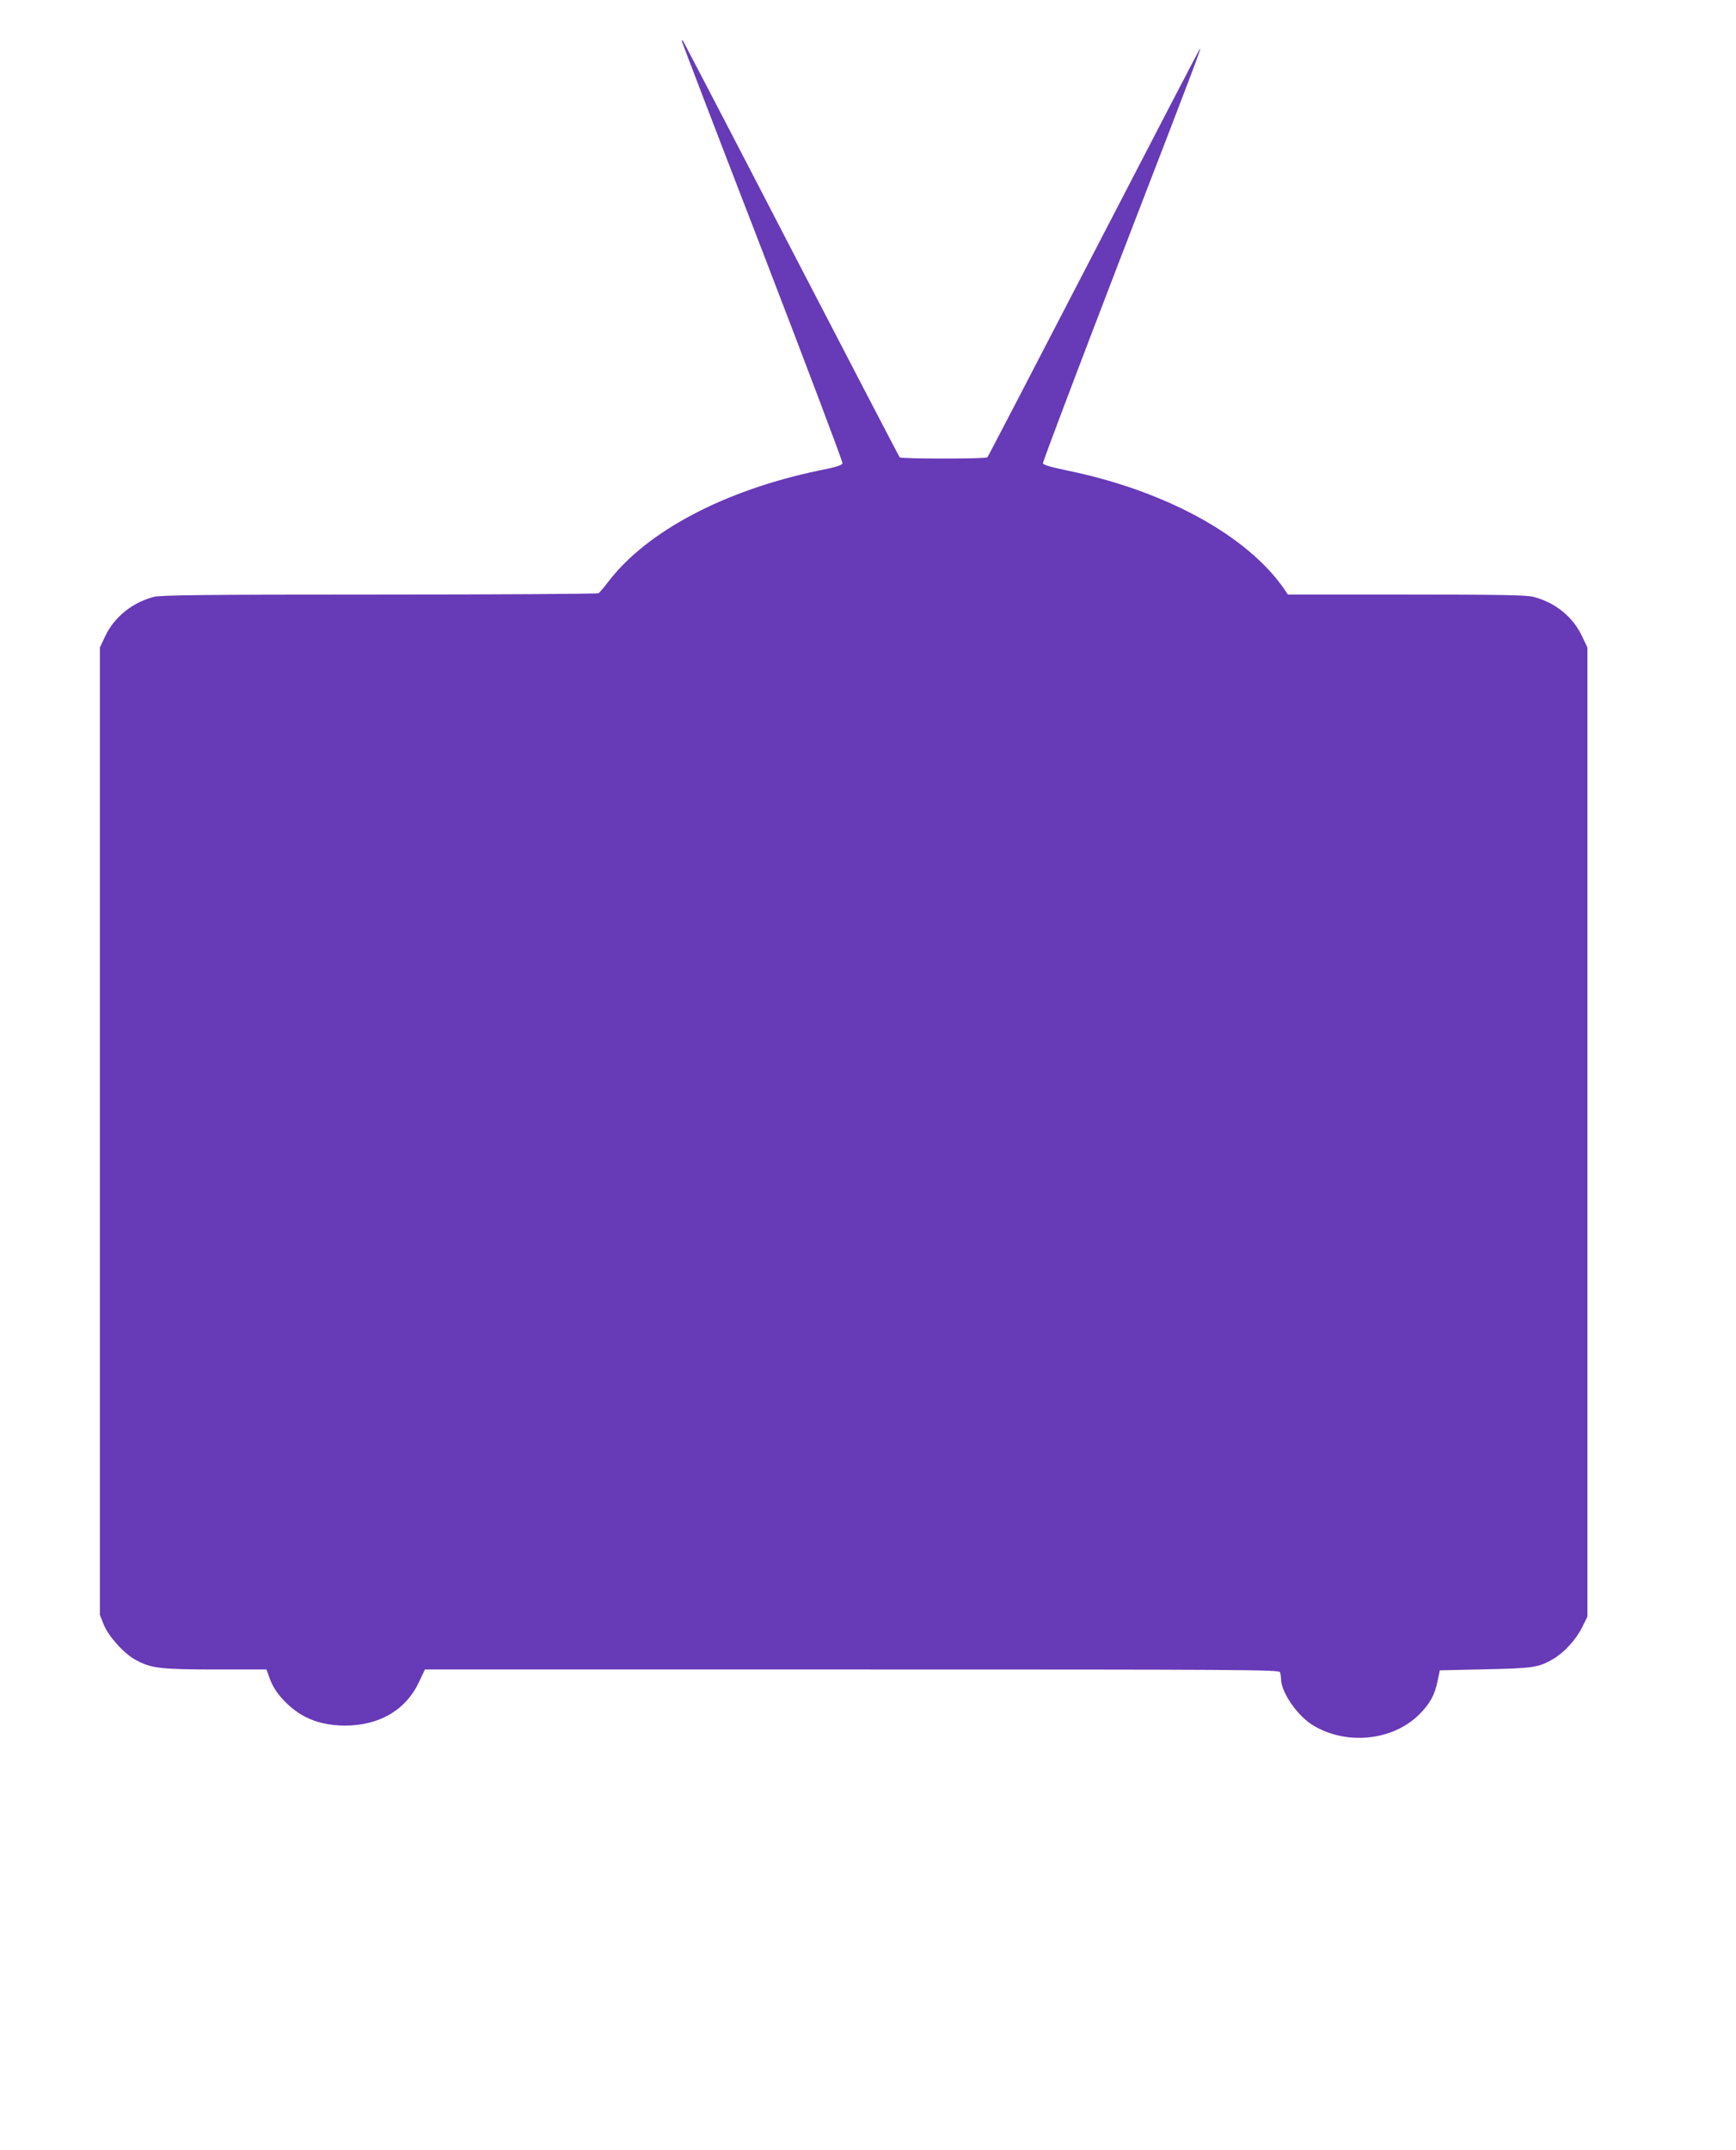
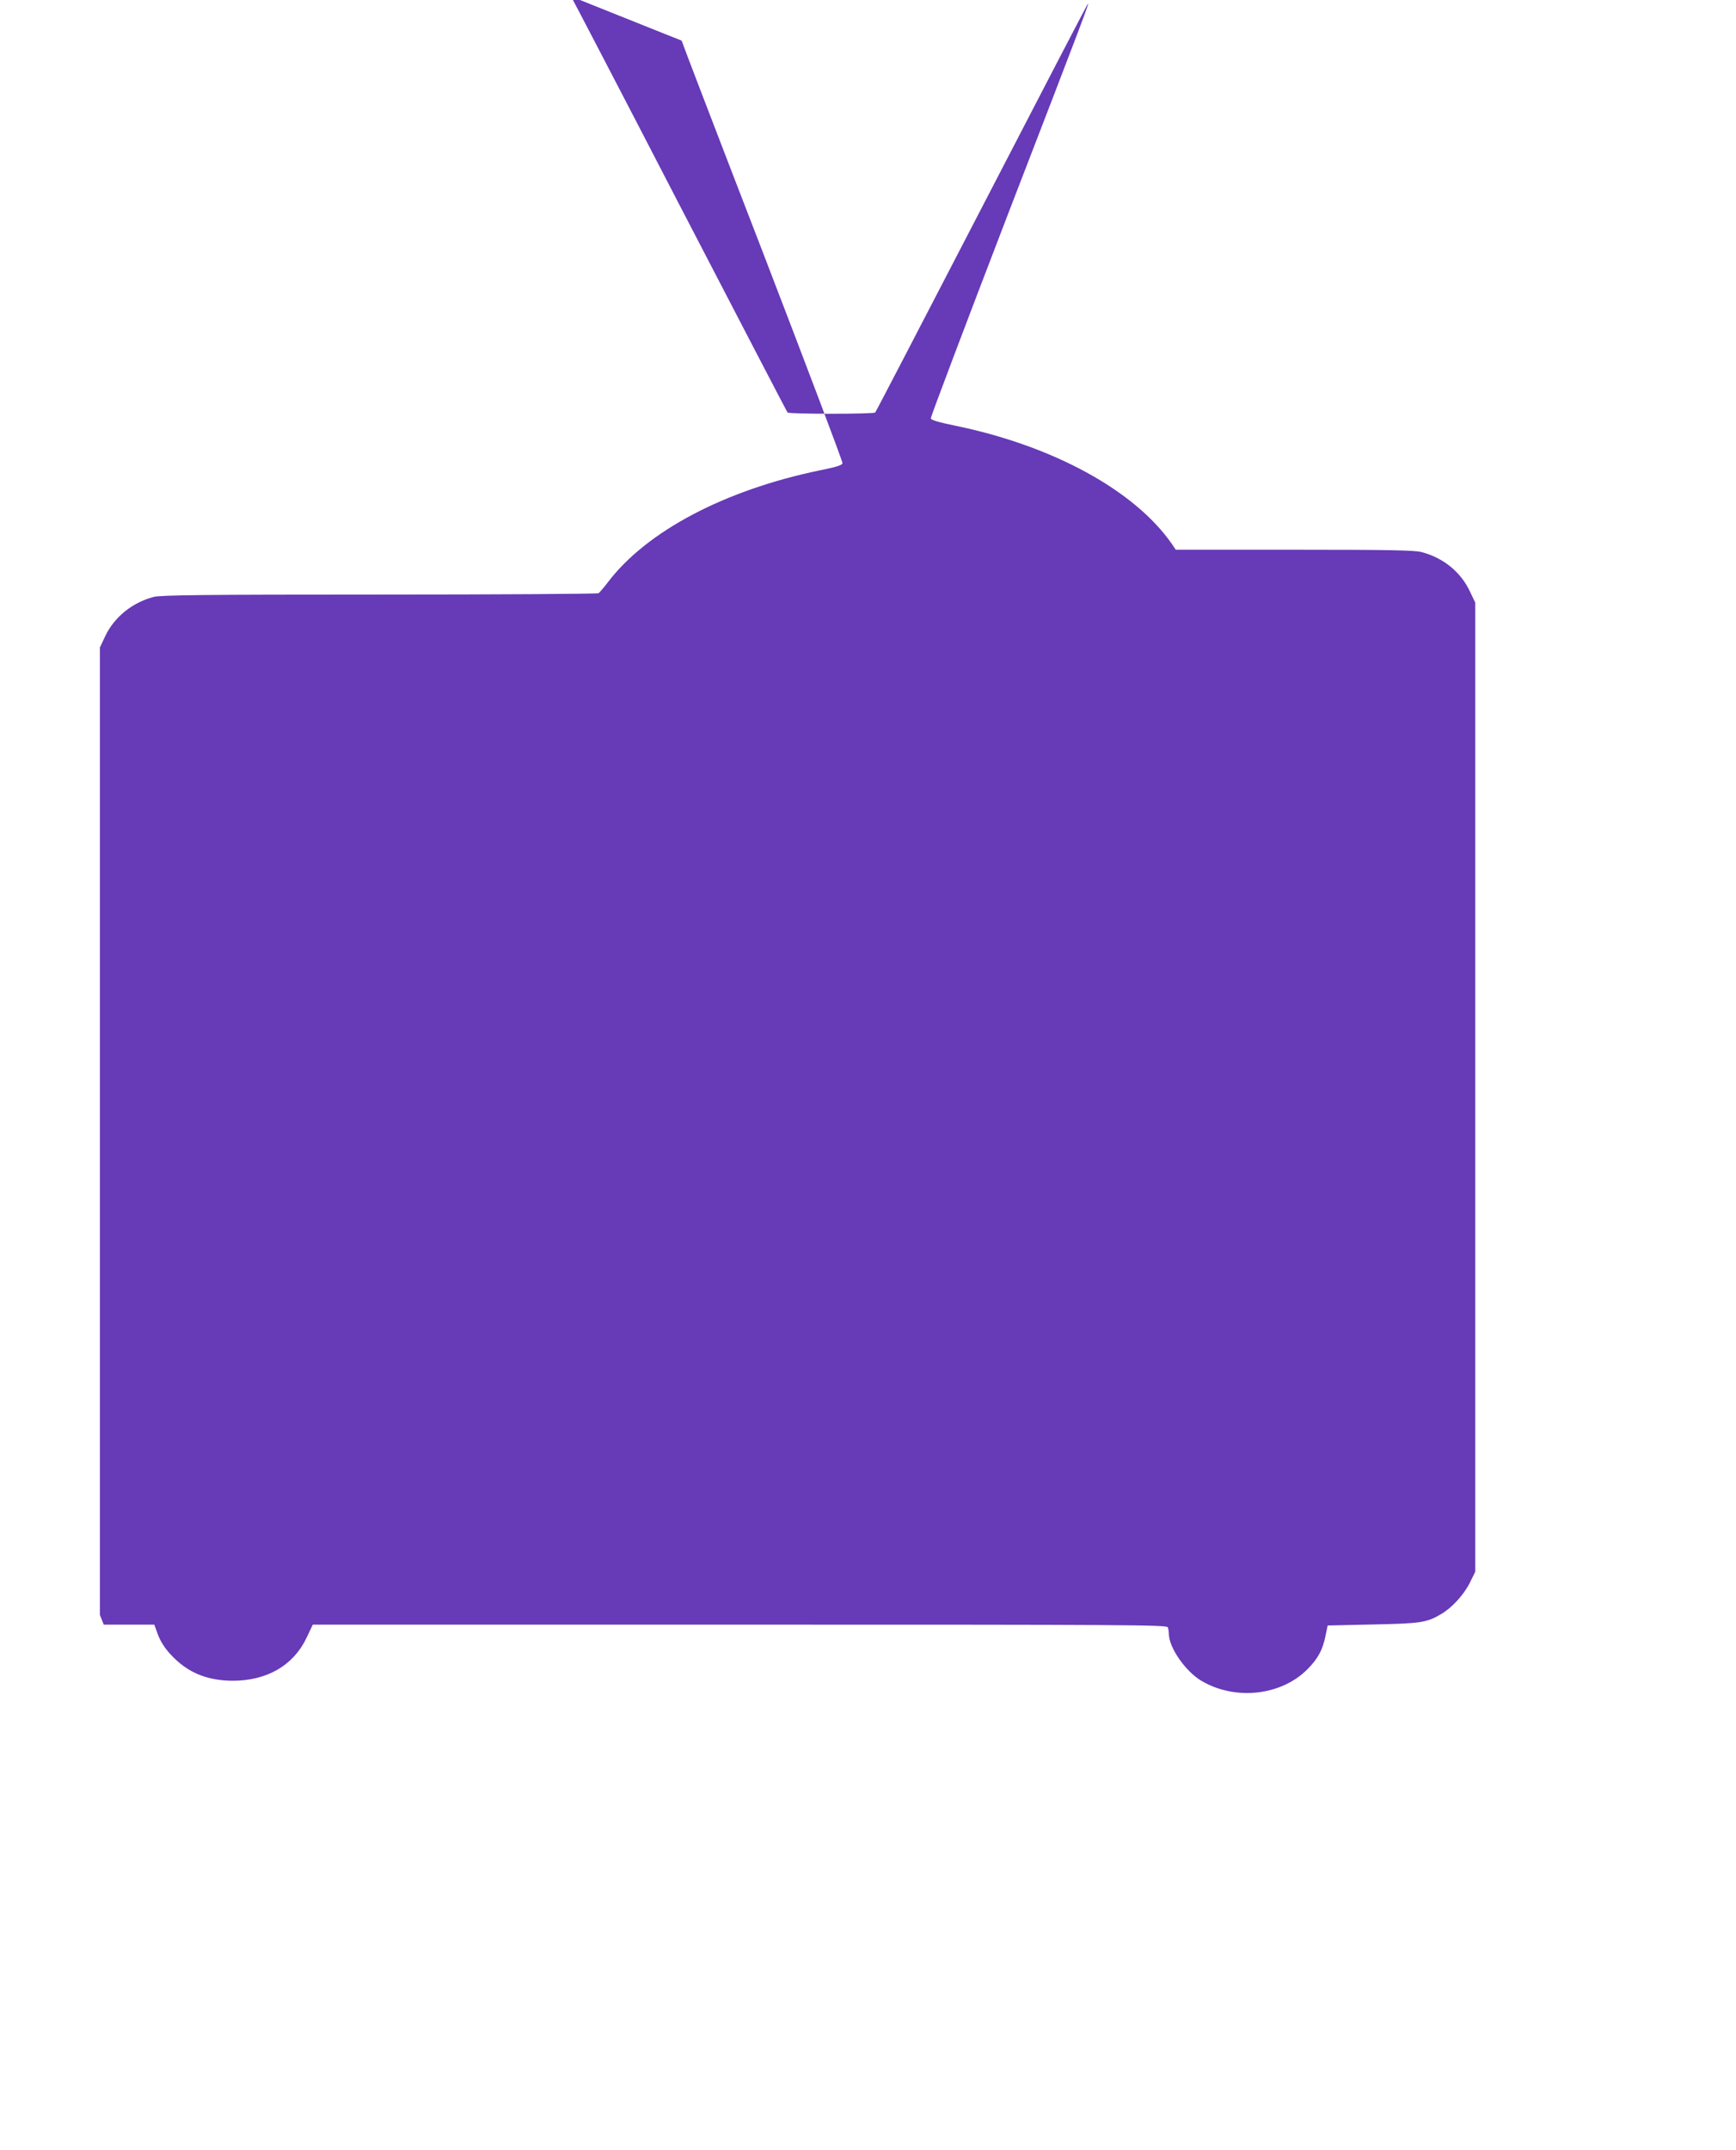
<svg xmlns="http://www.w3.org/2000/svg" version="1.0" width="1034pt" height="1280pt" viewBox="0 0 1034 1280" preserveAspectRatio="xMidYMid meet">
  <g transform="translate(0,1280) scale(0.1,-0.1)" fill="#673ab7" stroke="none">
-     <path d="M4060 12558 c0 -4 216 -568 481 -1253 264 -686 479 -1254 477 -1263 -2 -12 -37 -23 -138 -43 -563 -117 -1027 -361 -1258 -664 -25 -33 -51 -63 -57 -67 -5 -4 -593 -8 -1305 -8 -1049 0 -1304 -3 -1345 -14 -128 -34 -234 -120 -288 -233 l-32 -68 0 -2880 0 -2880 23 -58 c29 -71 120 -172 190 -210 92 -50 149 -57 478 -57 l301 0 22 -60 c14 -38 40 -79 72 -114 99 -109 214 -158 369 -160 209 -1 368 92 447 262 l34 72 2543 0 c2310 0 2544 -1 2550 -16 3 -9 6 -26 6 -39 0 -81 100 -225 195 -280 200 -118 473 -88 629 68 64 64 92 116 109 200 l13 62 269 6 c288 6 320 11 407 62 65 38 135 115 171 187 l32 65 0 2885 0 2885 -32 67 c-54 115 -158 200 -288 234 -39 11 -199 14 -757 14 l-707 0 -22 33 c-222 320 -709 586 -1294 706 -97 20 -141 33 -143 43 -1 8 206 556 461 1219 455 1178 485 1259 474 1249 -3 -3 -288 -550 -632 -1215 -345 -666 -630 -1214 -634 -1218 -10 -10 -512 -10 -522 0 -4 4 -294 562 -645 1238 -350 677 -641 1234 -645 1240 -5 5 -9 6 -9 3z" />
+     <path d="M4060 12558 c0 -4 216 -568 481 -1253 264 -686 479 -1254 477 -1263 -2 -12 -37 -23 -138 -43 -563 -117 -1027 -361 -1258 -664 -25 -33 -51 -63 -57 -67 -5 -4 -593 -8 -1305 -8 -1049 0 -1304 -3 -1345 -14 -128 -34 -234 -120 -288 -233 l-32 -68 0 -2880 0 -2880 23 -58 l301 0 22 -60 c14 -38 40 -79 72 -114 99 -109 214 -158 369 -160 209 -1 368 92 447 262 l34 72 2543 0 c2310 0 2544 -1 2550 -16 3 -9 6 -26 6 -39 0 -81 100 -225 195 -280 200 -118 473 -88 629 68 64 64 92 116 109 200 l13 62 269 6 c288 6 320 11 407 62 65 38 135 115 171 187 l32 65 0 2885 0 2885 -32 67 c-54 115 -158 200 -288 234 -39 11 -199 14 -757 14 l-707 0 -22 33 c-222 320 -709 586 -1294 706 -97 20 -141 33 -143 43 -1 8 206 556 461 1219 455 1178 485 1259 474 1249 -3 -3 -288 -550 -632 -1215 -345 -666 -630 -1214 -634 -1218 -10 -10 -512 -10 -522 0 -4 4 -294 562 -645 1238 -350 677 -641 1234 -645 1240 -5 5 -9 6 -9 3z" />
  </g>
</svg>